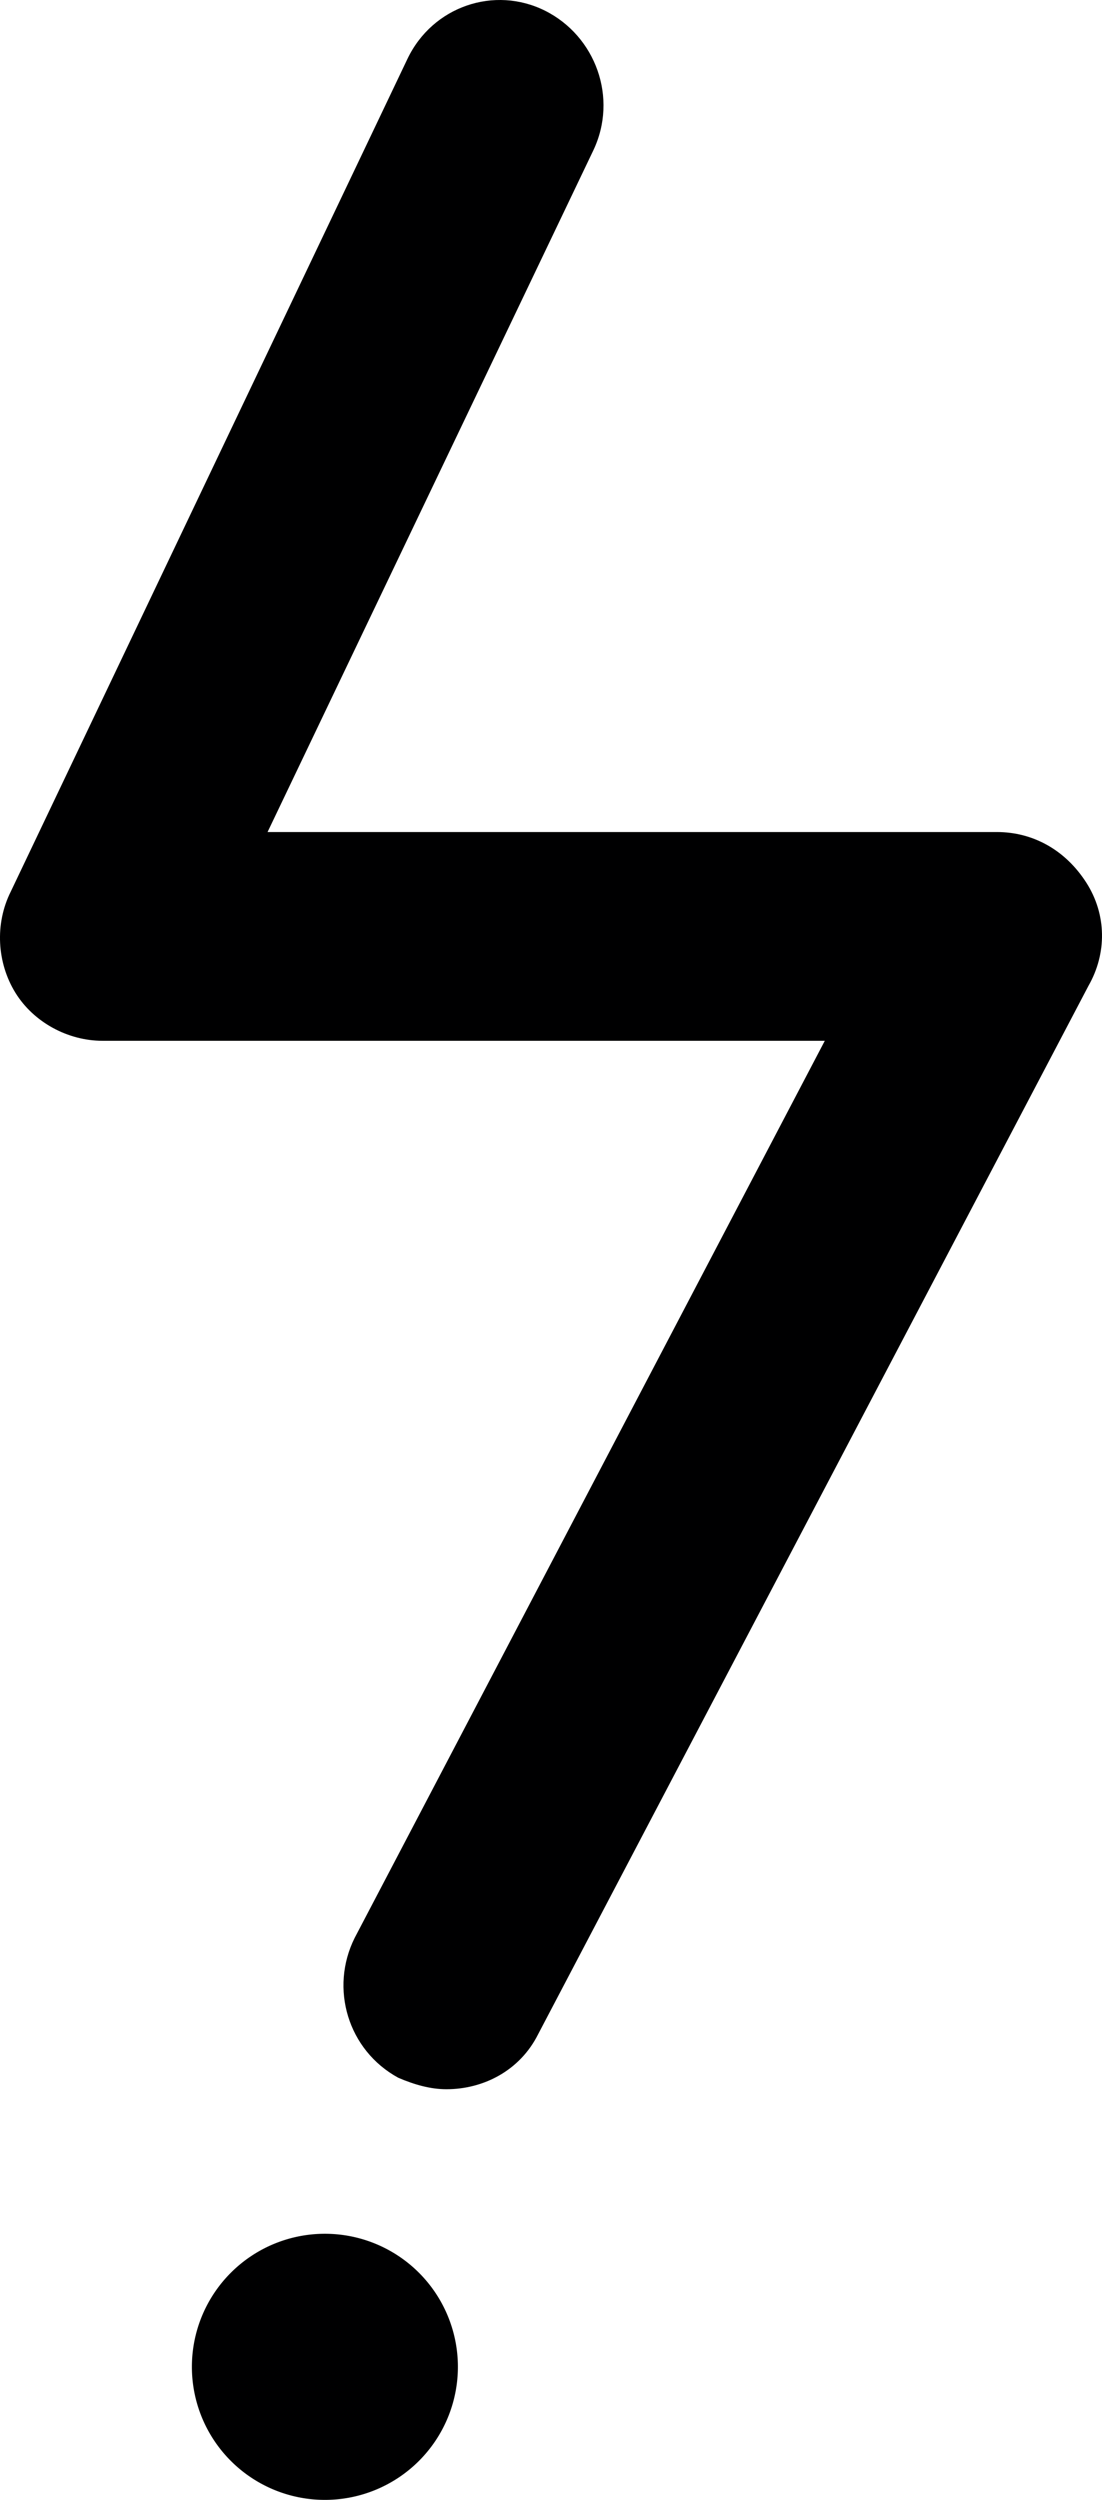
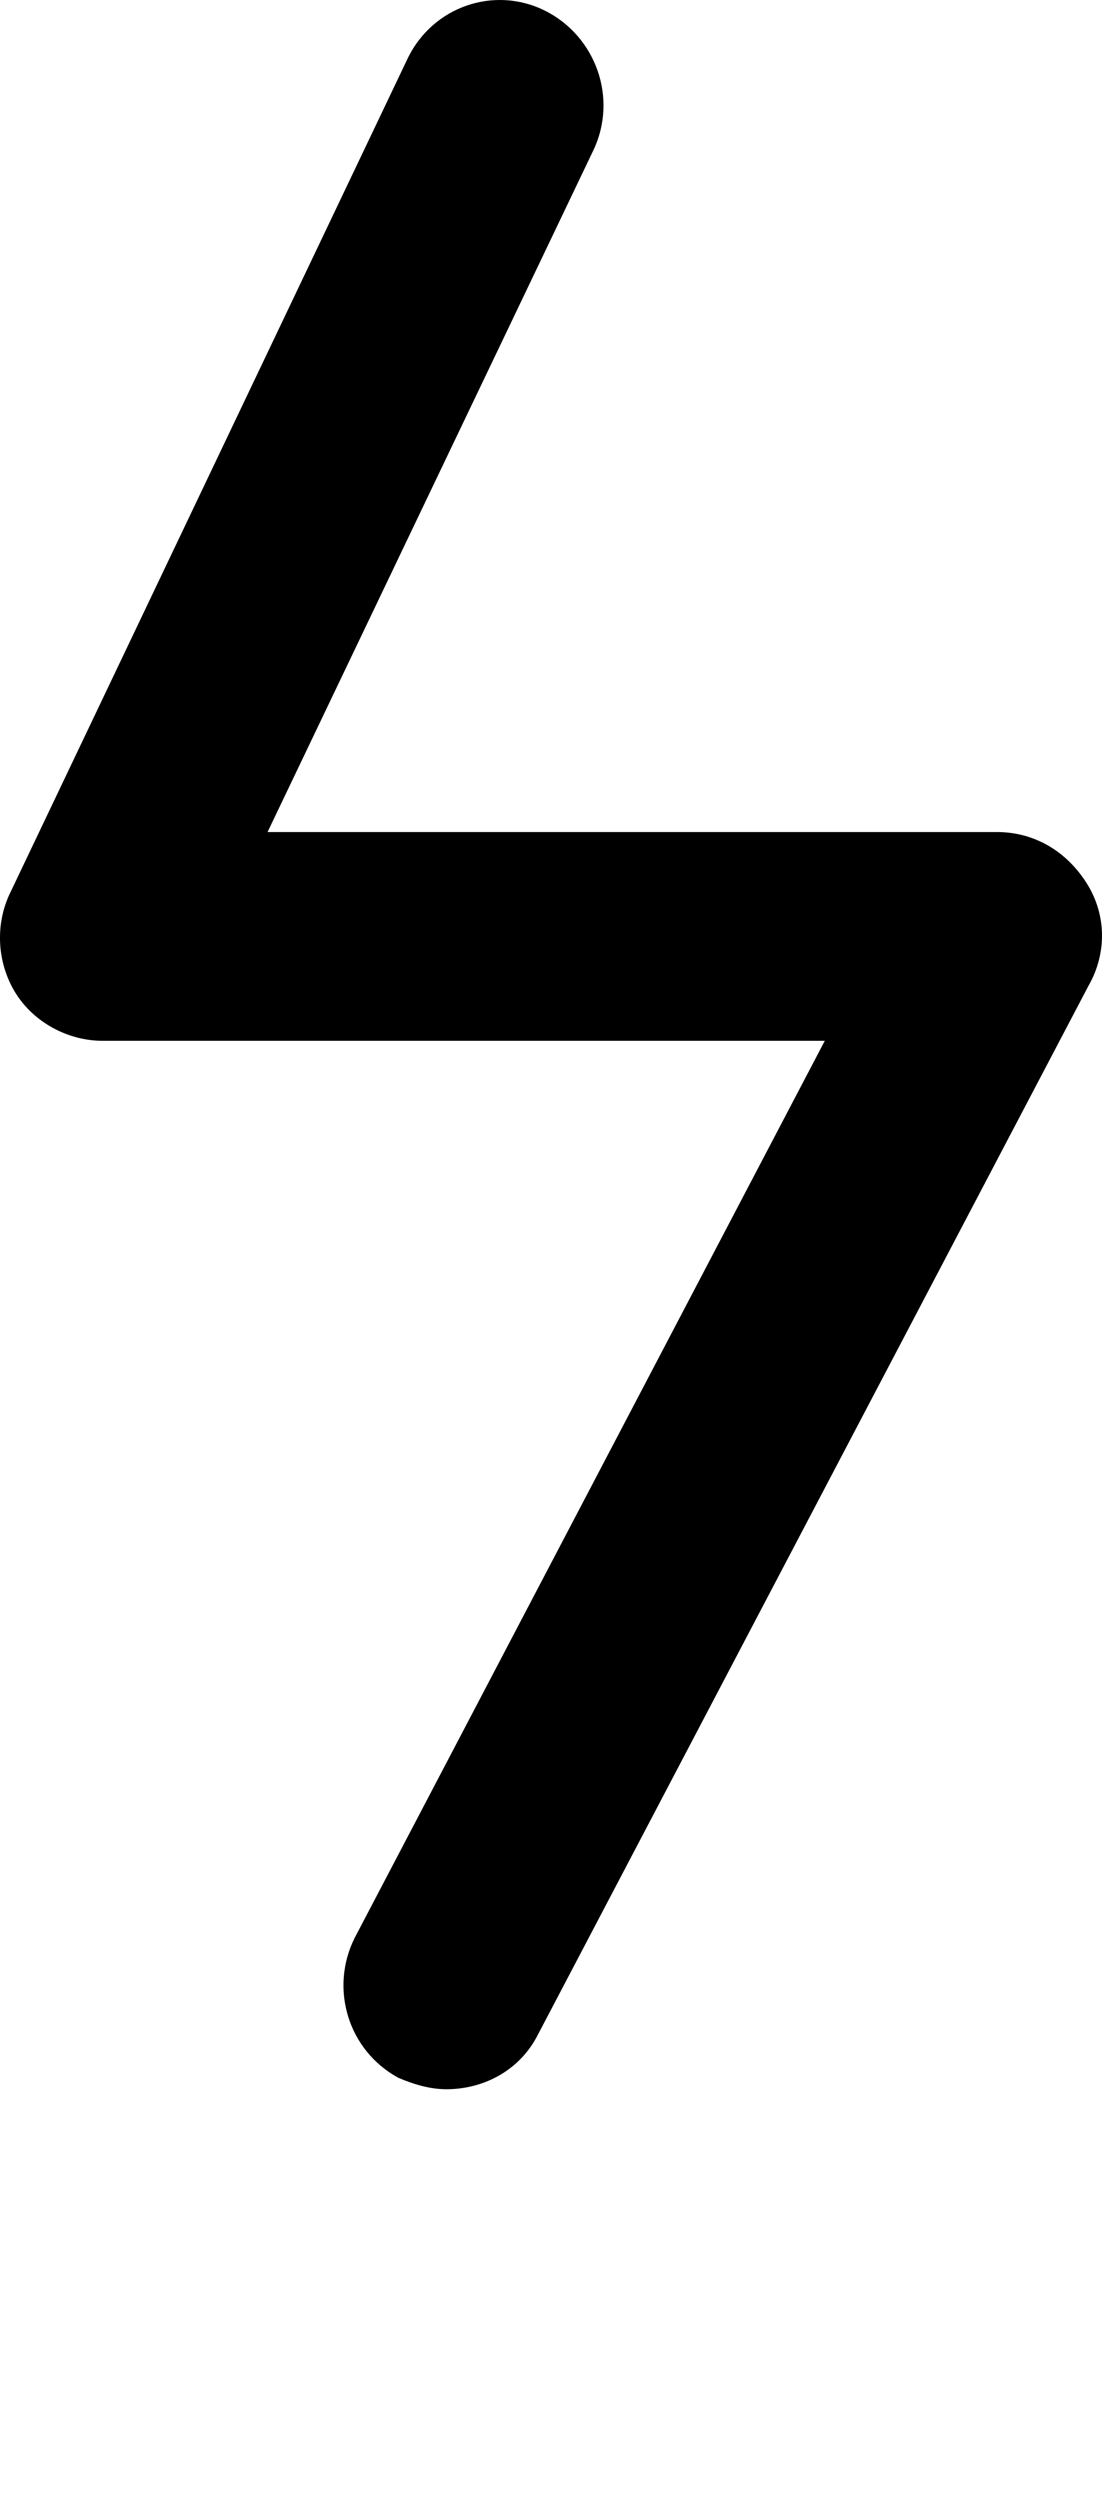
<svg xmlns="http://www.w3.org/2000/svg" preserveAspectRatio="xMidYMid meet" data-bbox="76.032 45.533 48.056 108.967" viewBox="76.032 45.533 48.056 108.967" height="100%" width="100%" data-type="color" role="presentation" aria-hidden="true">
  <g>
-     <path fill="#000001" d="M96 148.7a5.8 5.8 0 1 1-11.6 0 5.8 5.8 0 0 1 11.6 0z" data-color="1" />
    <path d="M95.5 136.6c-.7 0-1.4-.2-2.1-.5-2.2-1.2-3-3.9-1.9-6.1L112 90.9H80.5c-1.5 0-3-.8-3.8-2.1-.8-1.3-.9-3-.2-4.4l17.3-36.3c1.1-2.3 3.8-3.2 6-2.1s3.2 3.8 2.1 6.1L87.7 81.8h31.8c1.6 0 3 .8 3.9 2.2s.9 3.1.1 4.5l-24 45.7c-.8 1.6-2.4 2.4-4 2.4z" fill="#000001" data-color="1" />
  </g>
</svg>